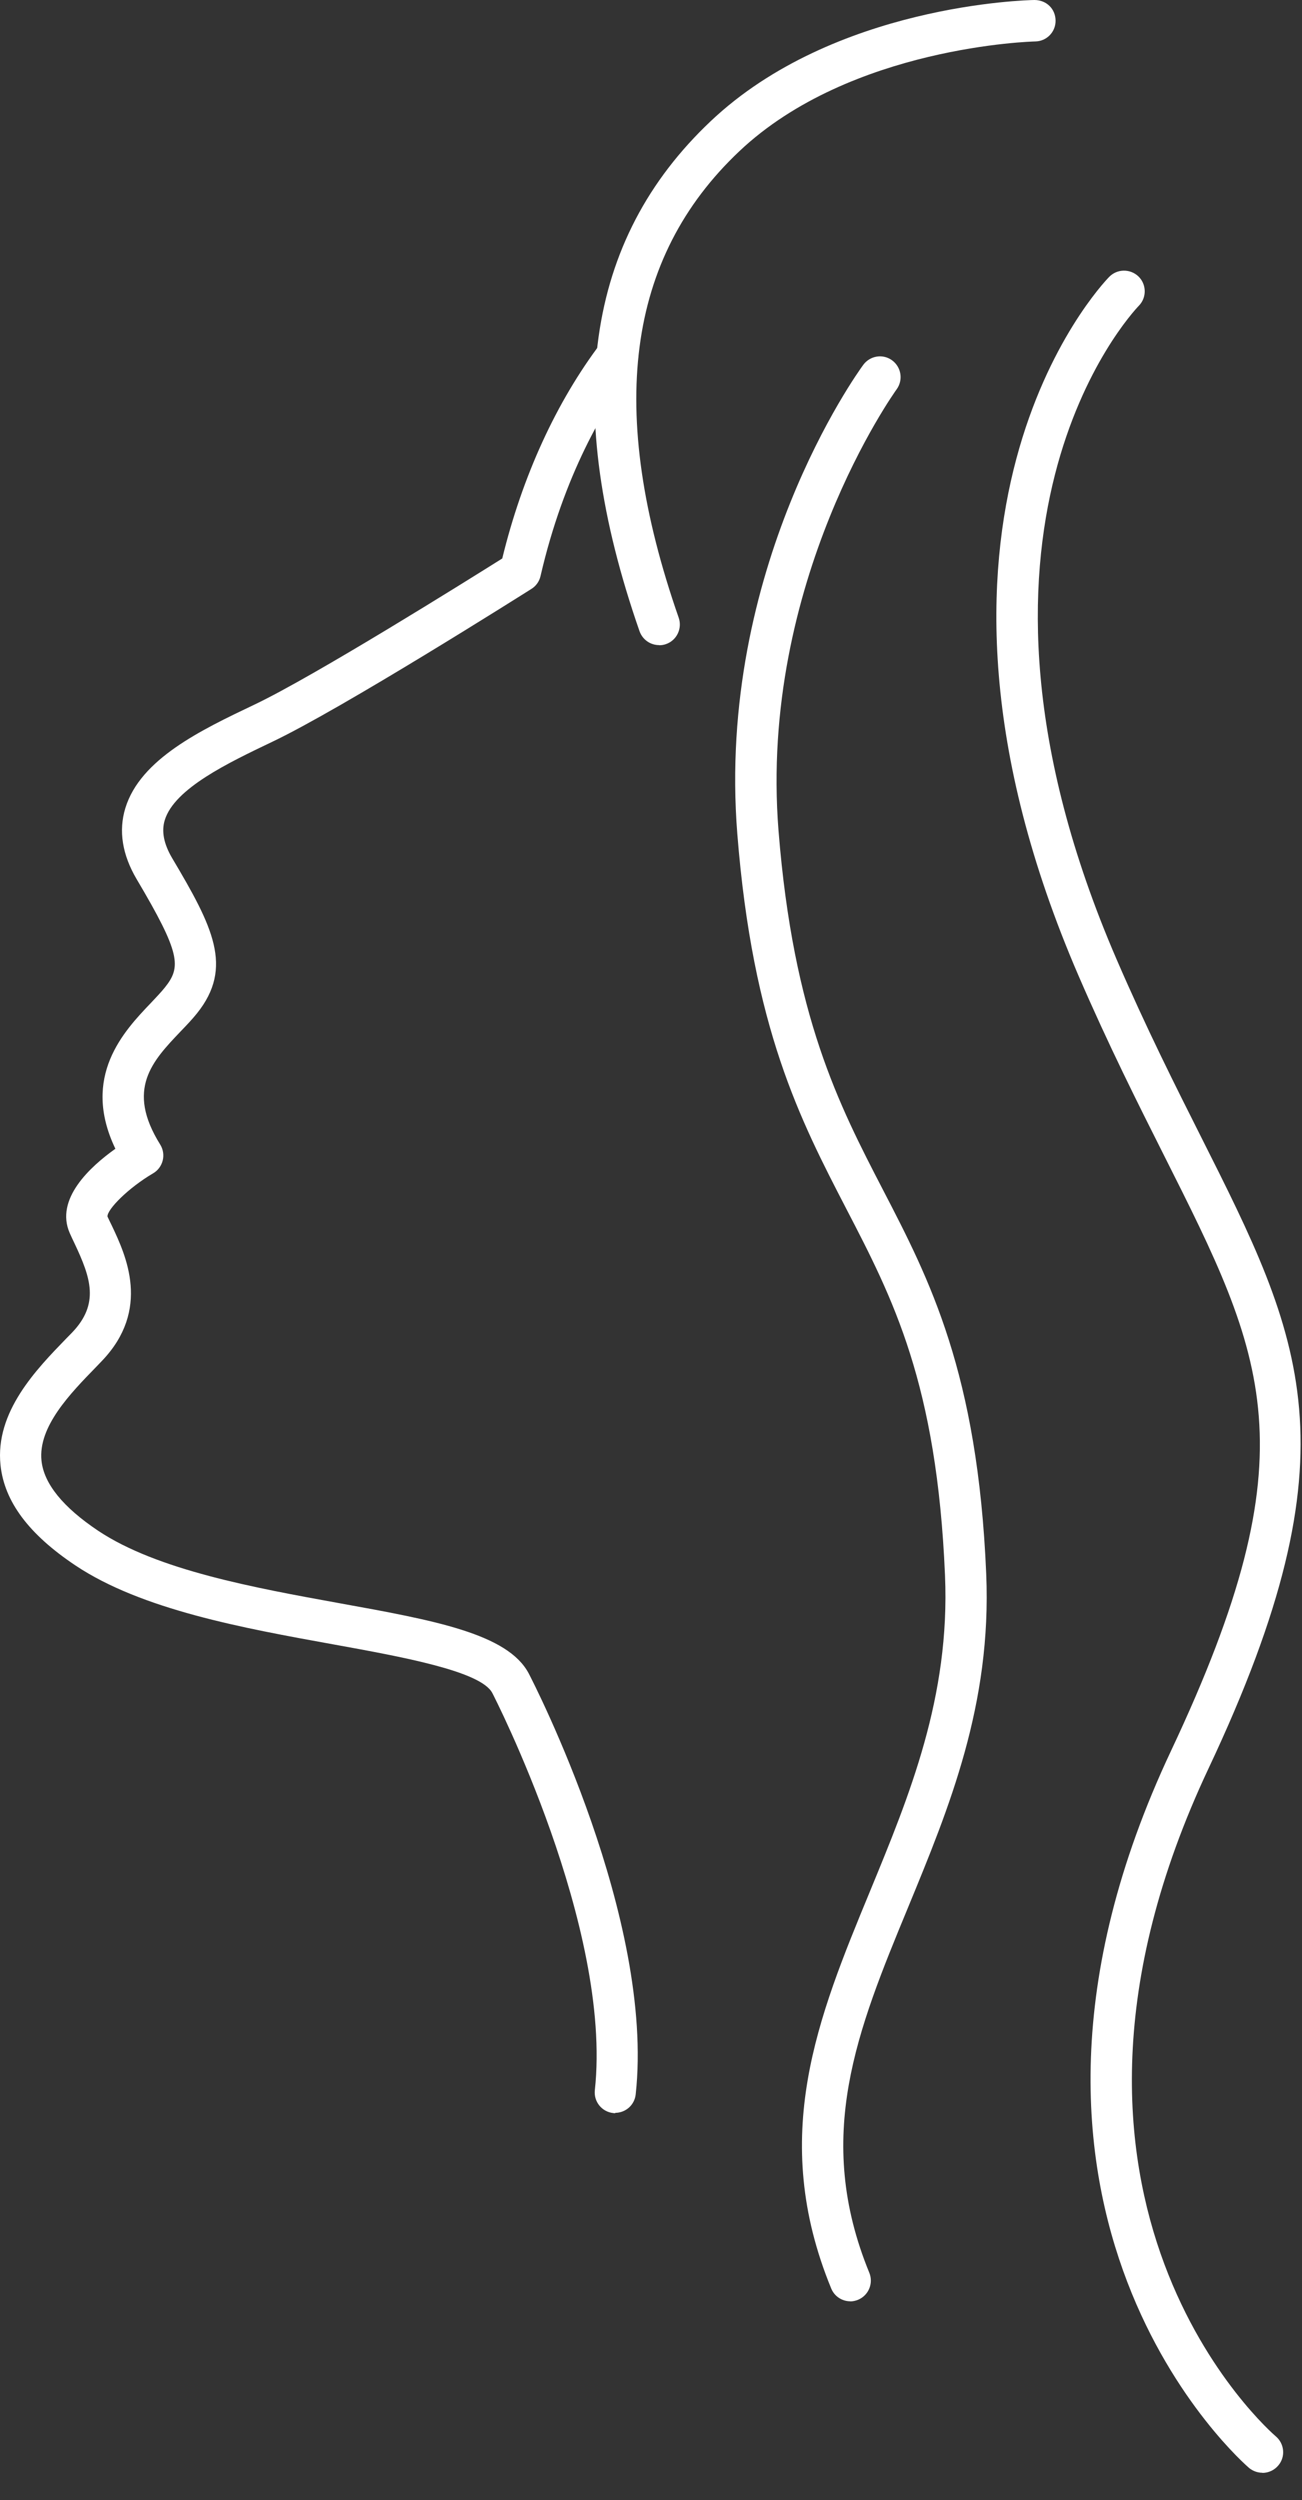
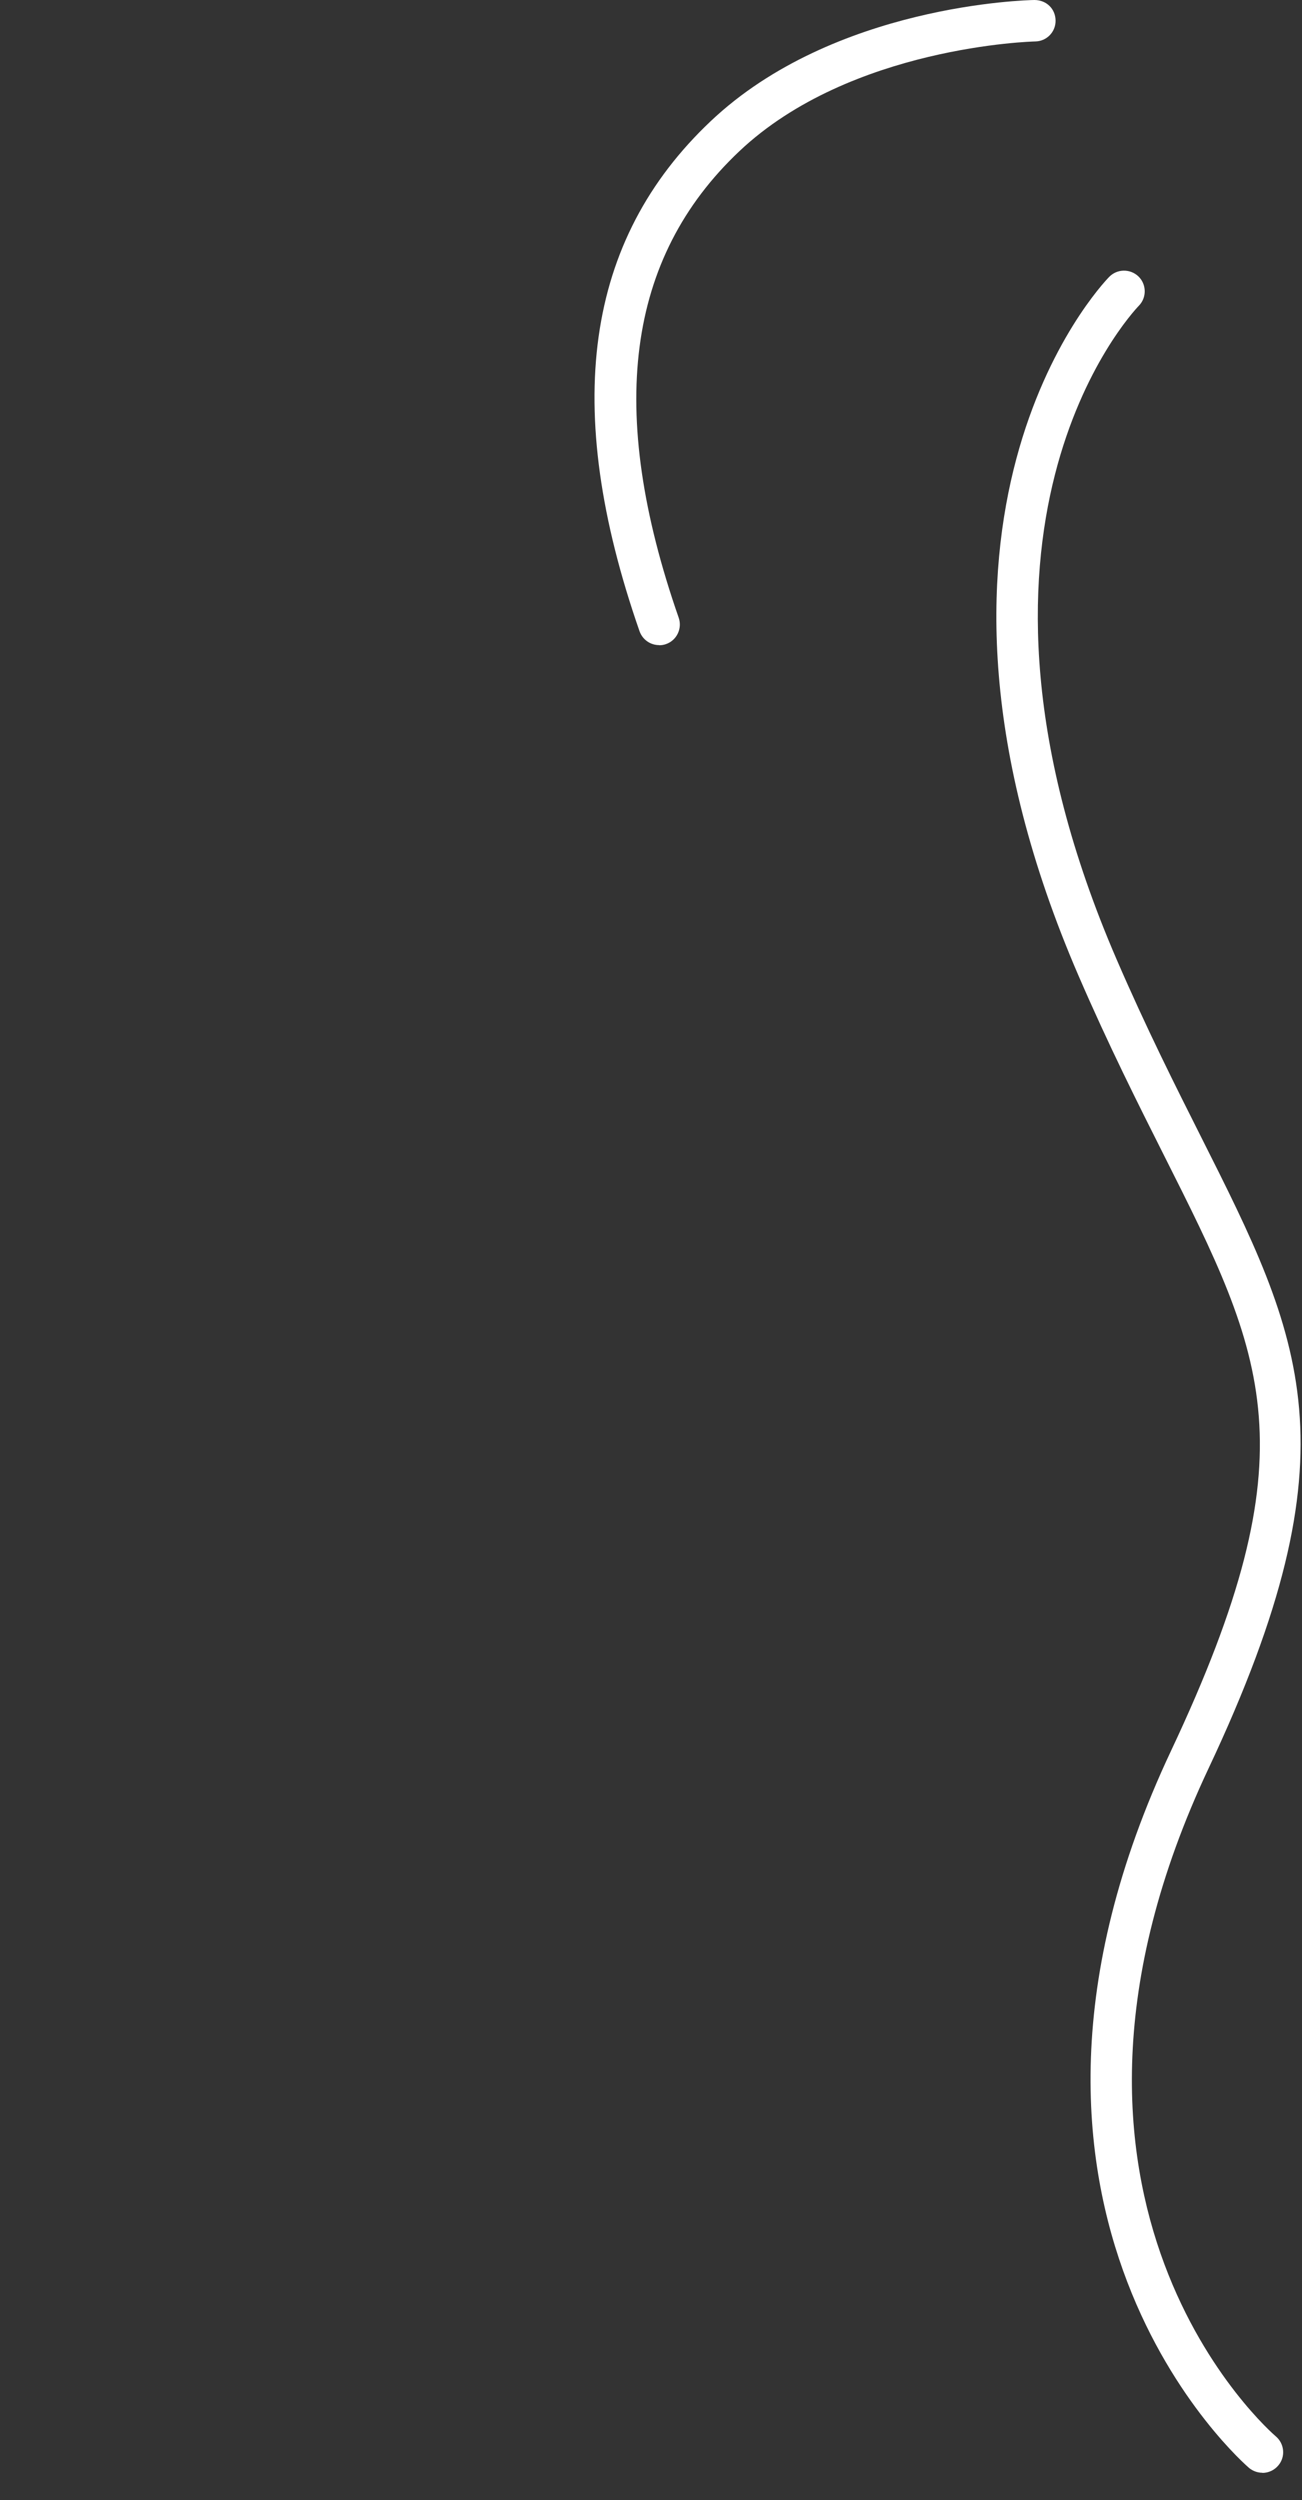
<svg xmlns="http://www.w3.org/2000/svg" width="37" height="71" viewBox="0 0 37 71" fill="none">
  <rect x="0" y="0" width="37" height="71" fill="#333333" stroke="none" />
  <path d="M18.731 18.32C18.486 18.32 18.261 18.169 18.174 17.925C15.955 11.56 16.617 6.819 20.2 3.438C23.697 0.135 29.168 0.003 29.399 0C29.743 0.003 29.991 0.254 29.997 0.579C30.004 0.904 29.747 1.171 29.422 1.177C29.37 1.177 24.169 1.309 21.008 4.297C17.801 7.327 17.235 11.659 19.287 17.542C19.393 17.848 19.232 18.185 18.927 18.291C18.862 18.314 18.798 18.324 18.734 18.324L18.731 18.32Z" fill="white" />
-   <path d="M17.489 60.011C17.467 60.011 17.448 60.011 17.425 60.007C17.103 59.972 16.869 59.683 16.904 59.358C17.409 54.729 14.025 48.142 13.99 48.078C13.665 47.457 11.43 47.052 9.458 46.695C6.914 46.235 4.029 45.714 2.144 44.456C0.819 43.572 0.124 42.642 0.015 41.61C-0.146 40.095 1.034 38.886 1.893 38.001L2.048 37.843C2.836 37.023 2.575 36.28 2.122 35.319C2.07 35.212 2.025 35.113 1.983 35.02C1.555 34.055 2.562 33.132 3.279 32.623C2.295 30.568 3.53 29.275 4.289 28.481C4.434 28.326 4.572 28.185 4.685 28.043C5.155 27.458 5.135 27.078 3.884 24.968C3.472 24.27 3.366 23.592 3.562 22.949C3.99 21.553 5.711 20.733 7.226 20.012C8.927 19.205 13.279 16.484 14.273 15.86C14.842 13.525 15.81 11.412 17.081 9.736C17.277 9.478 17.647 9.427 17.904 9.623C18.162 9.819 18.213 10.189 18.017 10.447C17.171 11.563 16.023 13.492 15.36 16.361C15.325 16.513 15.231 16.645 15.1 16.725C14.881 16.863 9.706 20.134 7.728 21.07C6.496 21.659 4.958 22.389 4.682 23.29C4.585 23.608 4.653 23.962 4.891 24.367C6.042 26.306 6.647 27.468 5.598 28.777C5.467 28.941 5.306 29.111 5.135 29.288C4.331 30.131 3.569 30.928 4.553 32.504C4.637 32.639 4.662 32.803 4.624 32.955C4.585 33.109 4.489 33.241 4.35 33.321C3.64 33.739 3.045 34.344 3.054 34.547C3.09 34.627 3.135 34.717 3.18 34.81C3.572 35.64 4.302 37.187 2.89 38.654L2.733 38.818C1.996 39.574 1.079 40.516 1.179 41.481C1.247 42.134 1.79 42.803 2.791 43.472C4.473 44.591 7.229 45.09 9.661 45.531C12.327 46.013 14.431 46.393 15.026 47.525C15.174 47.808 18.609 54.491 18.065 59.477C18.033 59.779 17.779 60.001 17.48 60.001L17.489 60.011Z" fill="white" />
-   <path d="M24.163 65.353C23.932 65.353 23.713 65.215 23.62 64.986C21.848 60.67 23.244 57.29 24.723 53.71C25.842 50.995 27.003 48.191 26.855 44.739C26.624 39.285 25.373 36.875 24.047 34.322C22.742 31.803 21.391 29.201 20.953 23.682C20.355 16.146 24.363 10.591 24.533 10.36C24.726 10.099 25.093 10.041 25.353 10.234C25.614 10.427 25.672 10.794 25.479 11.058C25.44 11.112 21.561 16.506 22.124 23.592C22.546 28.873 23.838 31.369 25.09 33.785C26.415 36.338 27.785 38.982 28.026 44.694C28.184 48.406 26.974 51.333 25.807 54.163C24.363 57.656 23.118 60.676 24.704 64.543C24.826 64.842 24.684 65.186 24.382 65.311C24.308 65.34 24.234 65.356 24.16 65.356L24.163 65.353Z" fill="white" />
  <path d="M35.874 70.222C35.743 70.222 35.608 70.177 35.498 70.087C35.415 70.017 27.084 62.857 33.282 49.712C37.299 41.192 35.974 38.561 33.073 32.8C32.34 31.343 31.507 29.69 30.651 27.712C25.045 14.74 31.253 8.137 31.52 7.864C31.745 7.632 32.118 7.626 32.353 7.851C32.584 8.076 32.591 8.449 32.365 8.681C32.121 8.935 26.457 15.036 31.732 27.246C32.575 29.195 33.398 30.829 34.125 32.273C37.016 38.014 38.608 41.176 34.347 50.214C28.532 62.548 36.174 69.119 36.254 69.187C36.502 69.396 36.537 69.766 36.328 70.013C36.212 70.152 36.045 70.226 35.874 70.226V70.222Z" fill="white" />
</svg>